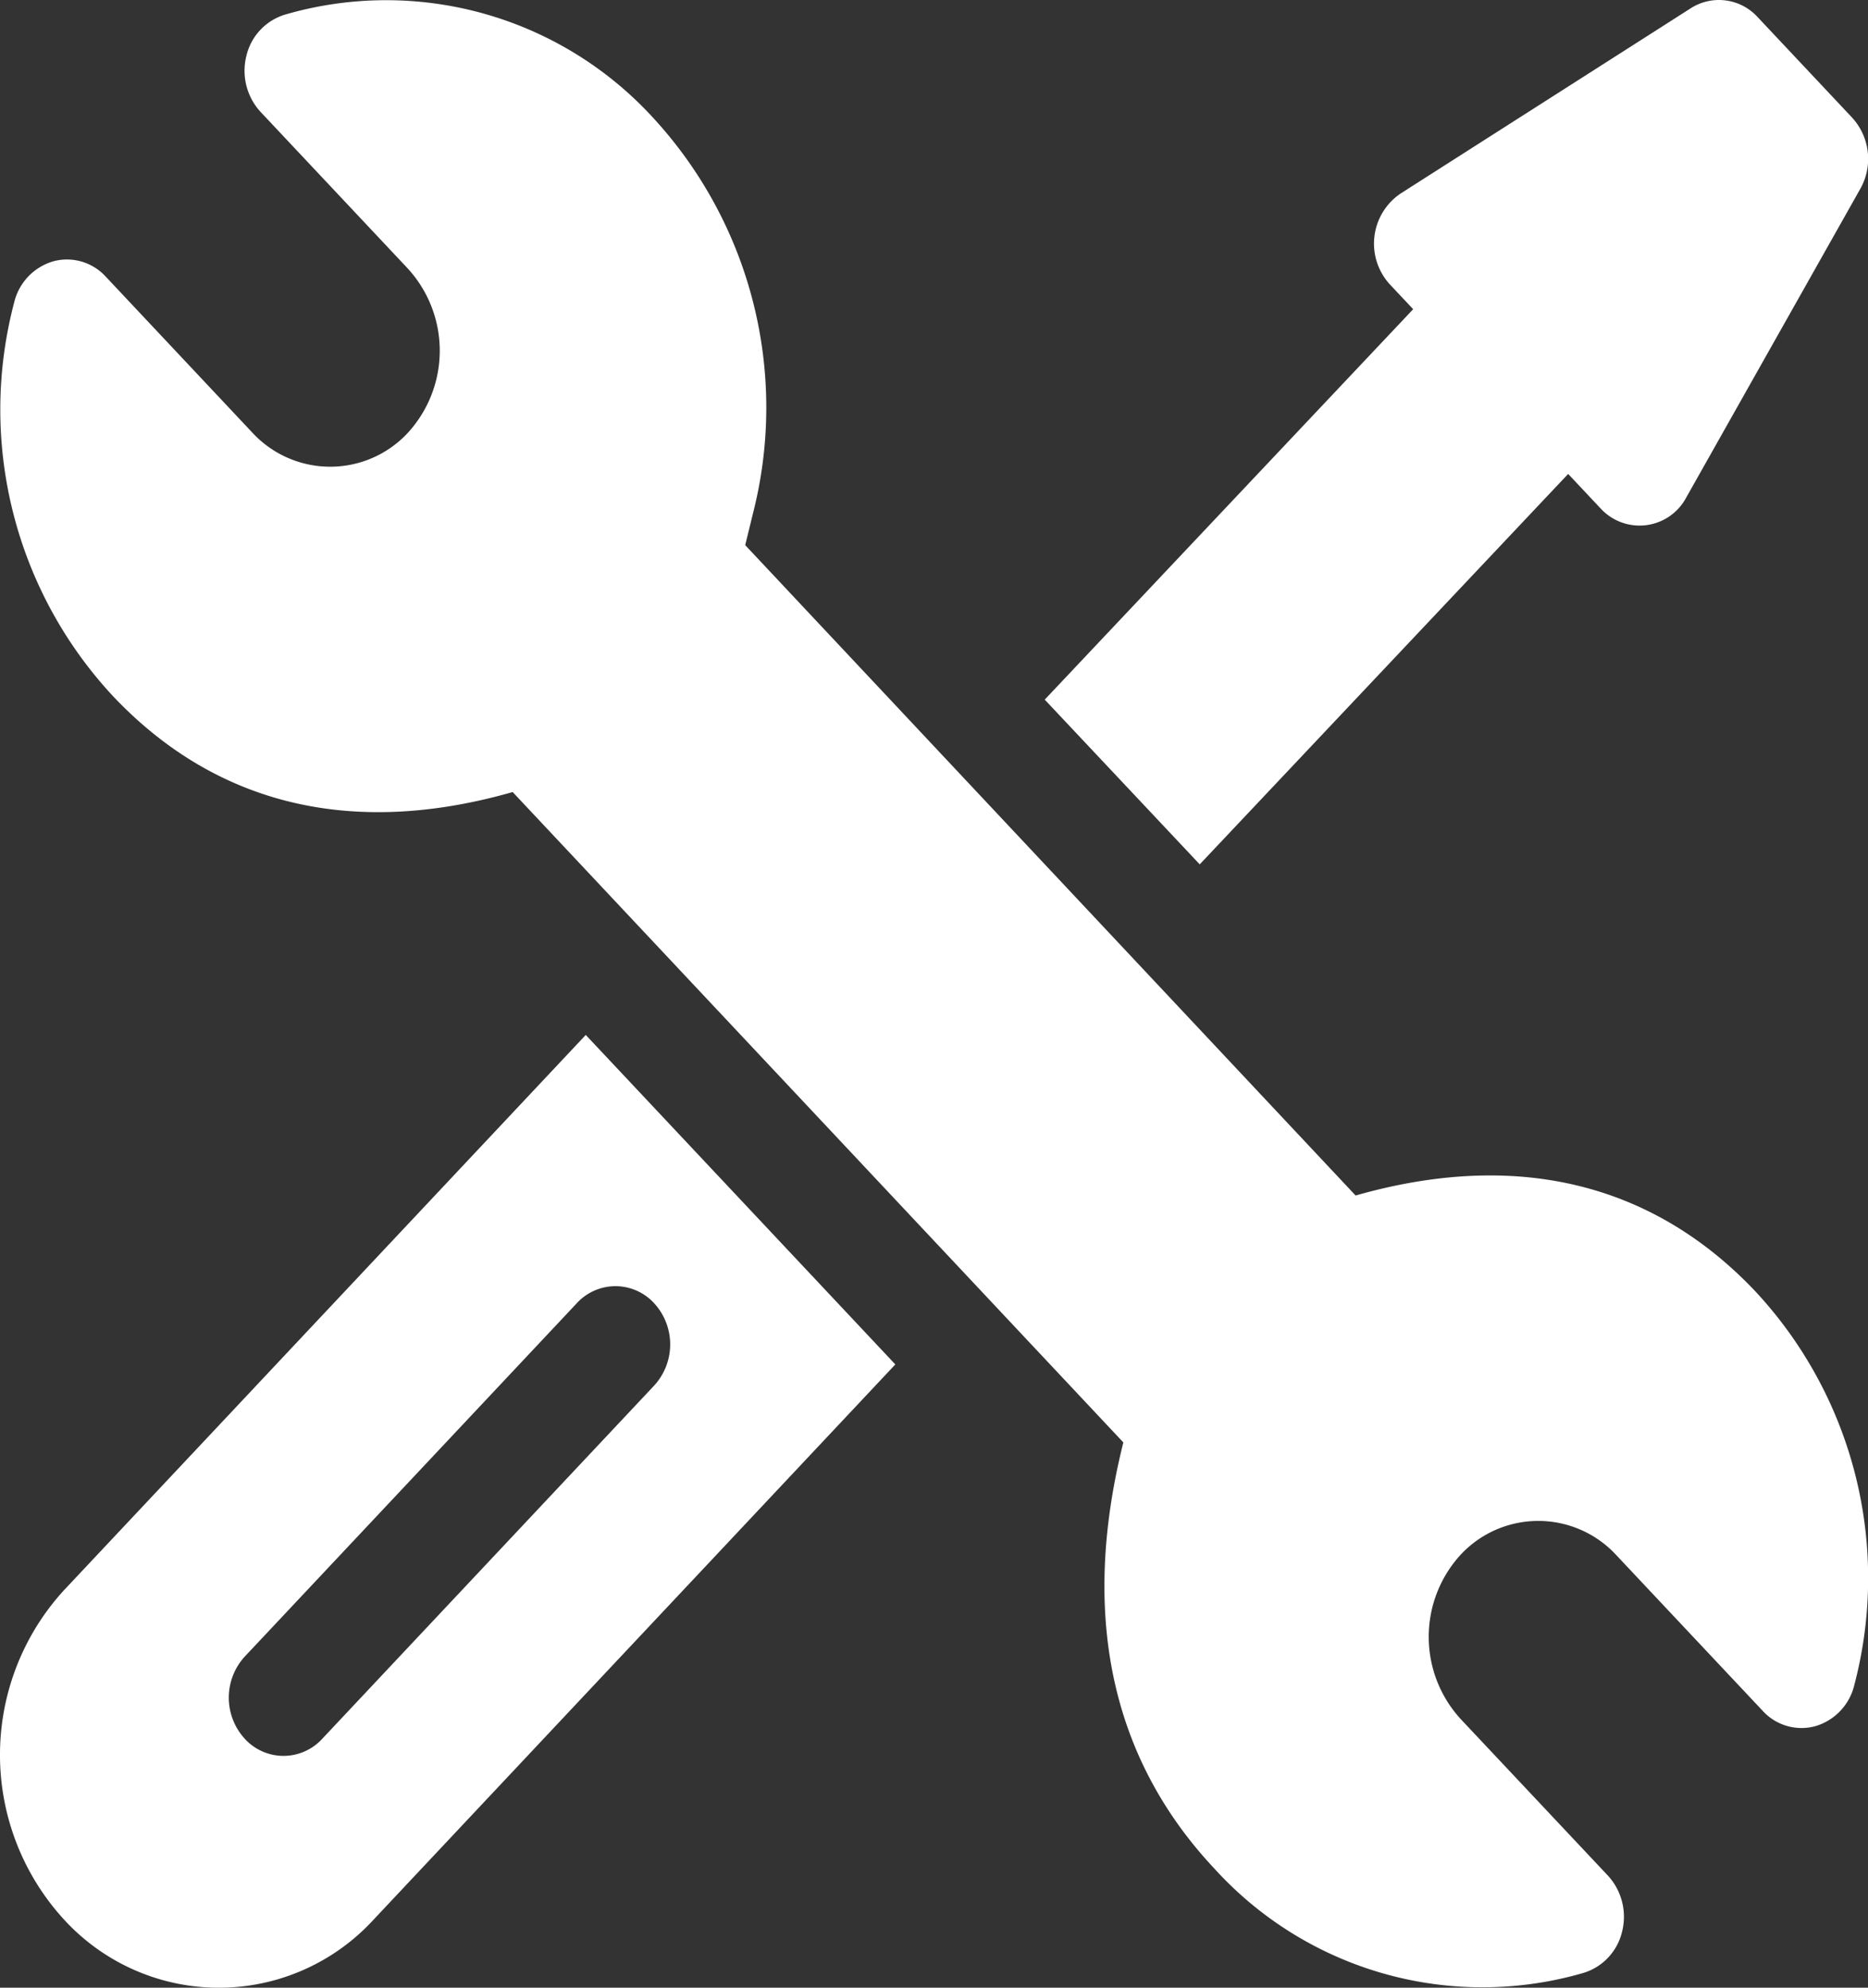
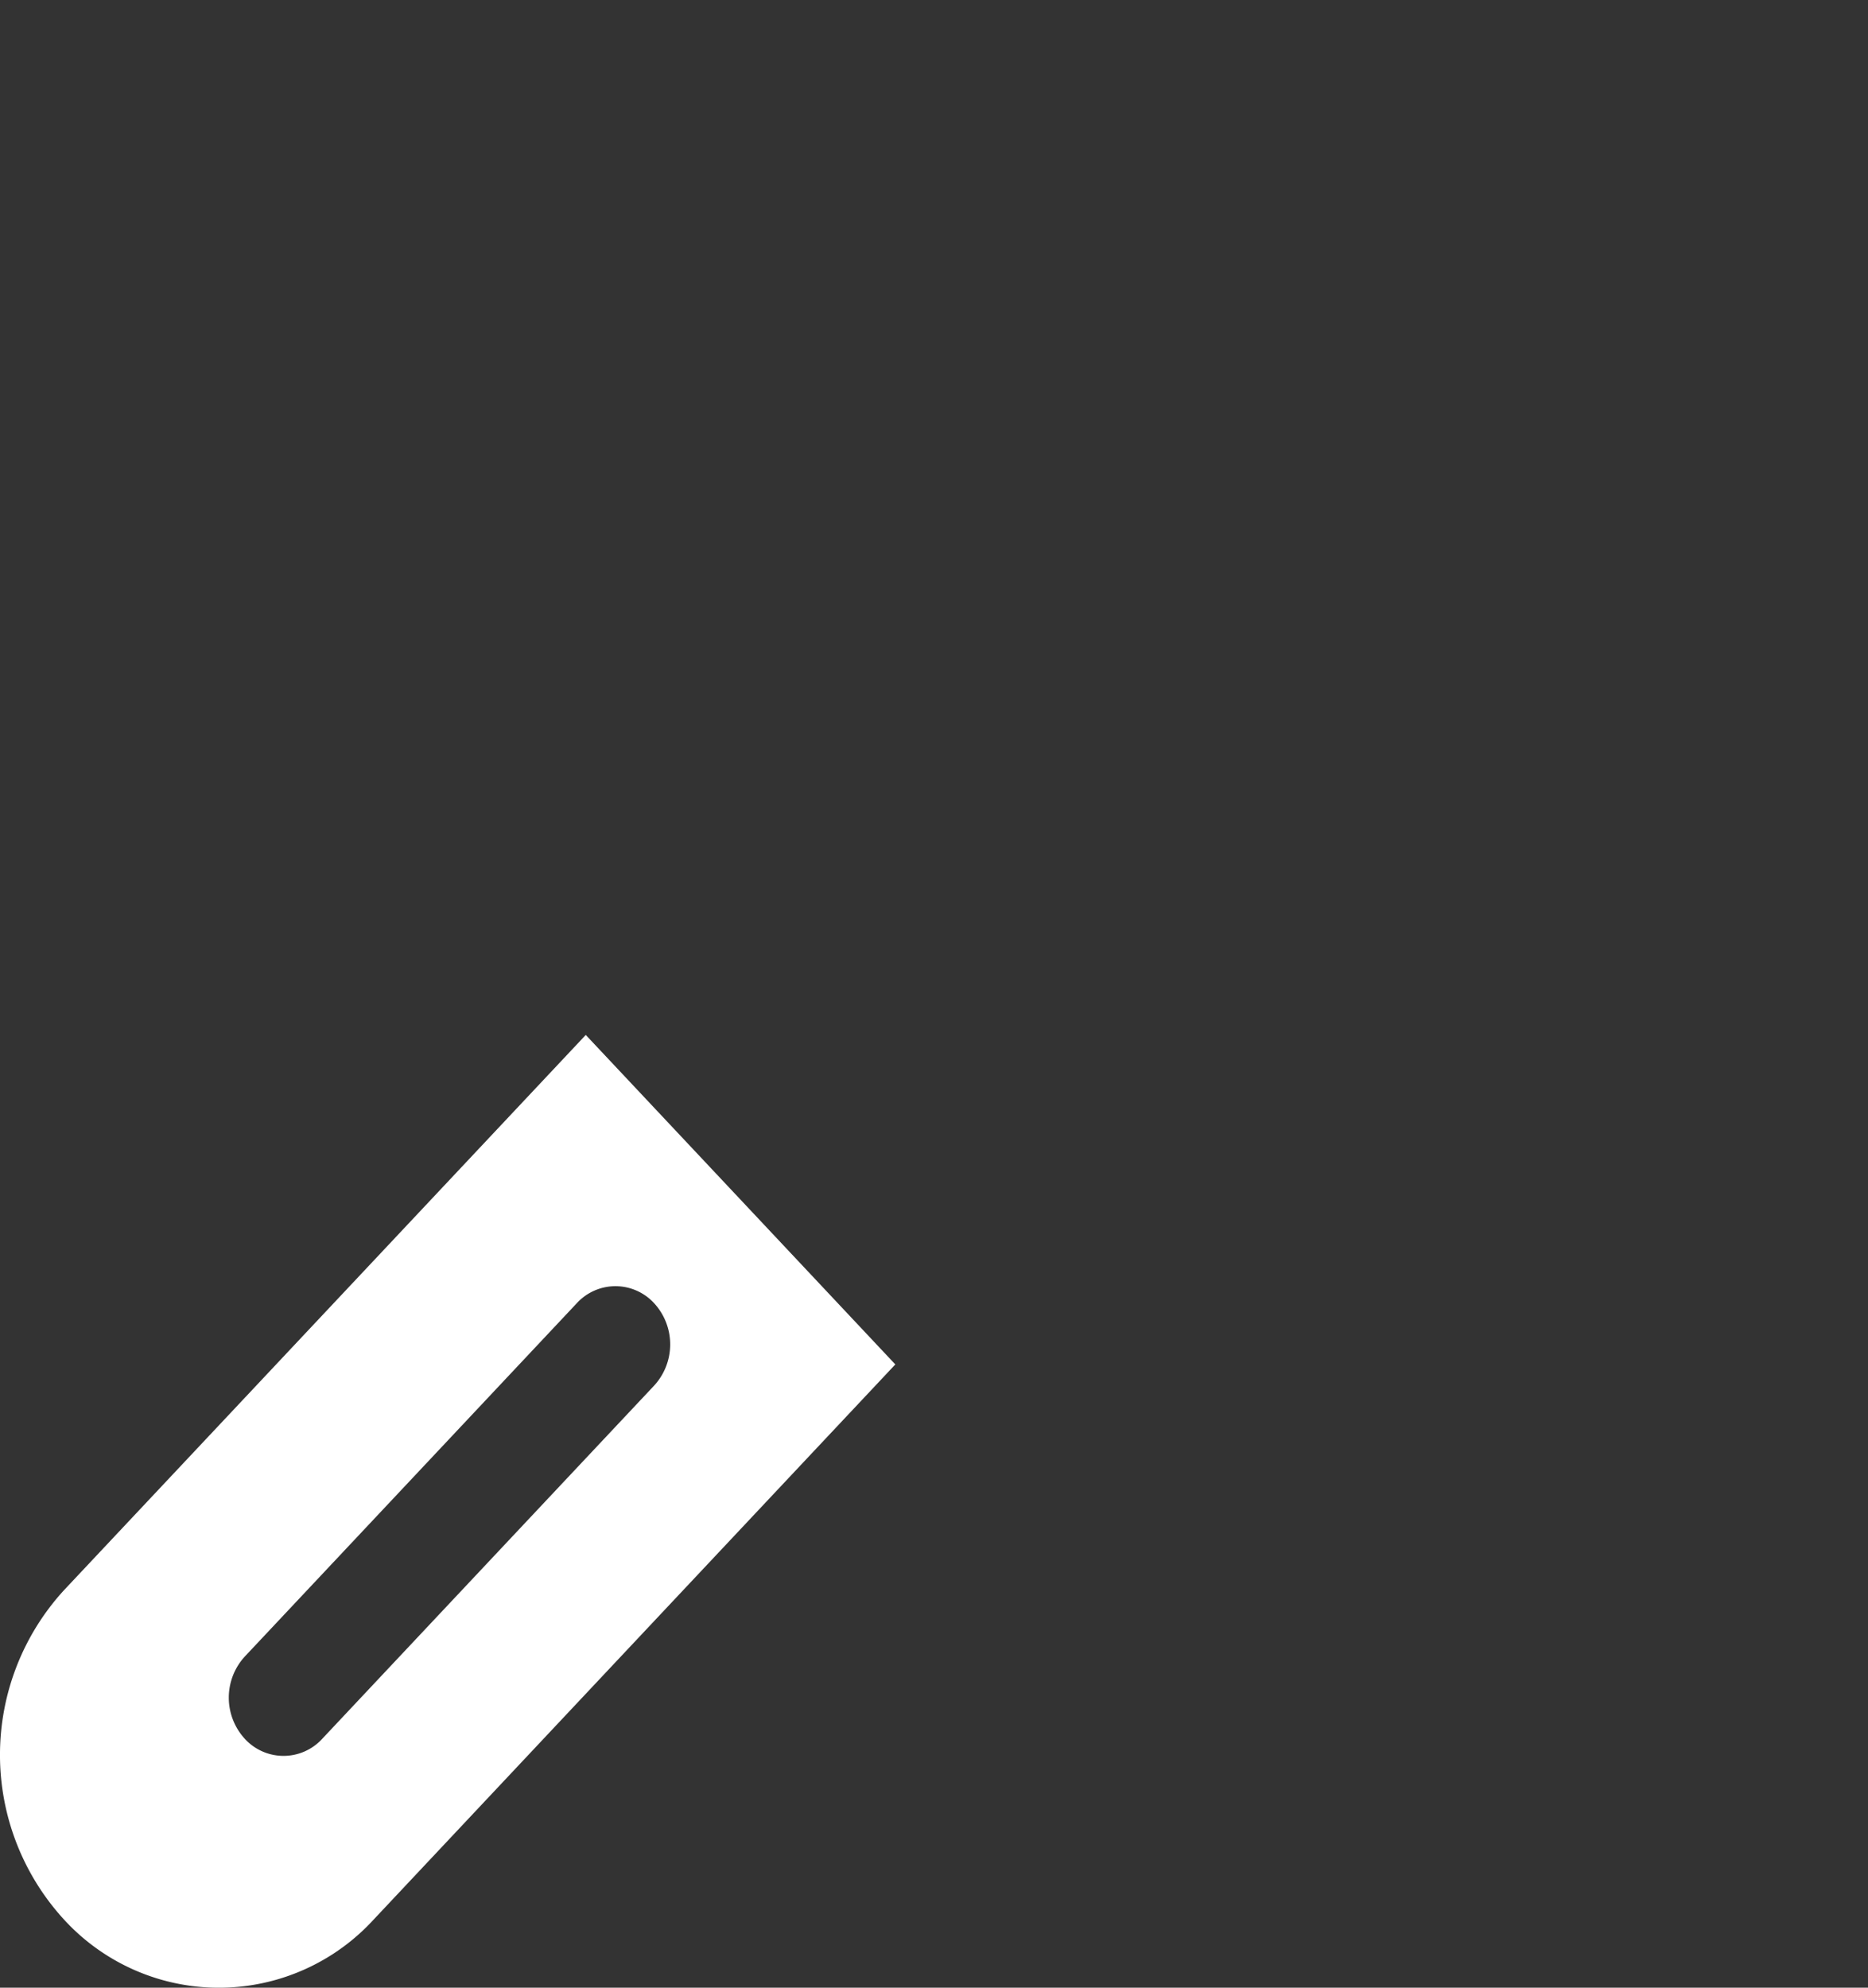
<svg xmlns="http://www.w3.org/2000/svg" id="cta6-building_department" width="47" height="50" viewBox="0 0 47 50">
  <rect x="0" y="0" width="47" height="50" fill="#333333" stroke="none" />
  <g id="Group_12723" data-name="Group 12723" transform="translate(0.02 0)">
    <g id="Group_12722" data-name="Group 12722" transform="translate(0 0)">
-       <path id="Path_40430" data-name="Path 40430" d="M44.4,32.509c-2.418-2.574-5.773-3.664-10.081-2.436L18.961,13.713l.2-.817A10.753,10.753,0,0,0,16.669,2.99,9.107,9.107,0,0,0,7.377.369a1.424,1.424,0,0,0-.967,1.038,1.529,1.529,0,0,0,.359,1.41l3.7,3.935a3.06,3.06,0,0,1,0,4.14,2.666,2.666,0,0,1-3.9,0l-3.7-3.936a1.321,1.321,0,0,0-1.327-.38,1.422,1.422,0,0,0-.974,1.03,10.58,10.58,0,0,0,2.464,9.882c2.417,2.573,5.767,3.667,10.078,2.436l15.365,16.36c-1.147,4.582-.158,8.116,2.293,10.723a9.109,9.109,0,0,0,9.289,2.62,1.425,1.425,0,0,0,.967-1.038,1.529,1.529,0,0,0-.359-1.41l-3.7-3.934a3.06,3.06,0,0,1,0-4.14,2.67,2.67,0,0,1,3.9,0l3.7,3.935a1.321,1.321,0,0,0,1.327.38,1.422,1.422,0,0,0,.974-1.03A10.583,10.583,0,0,0,44.4,32.509Z" transform="translate(-0.231 0)" fill="#fff" />
-     </g>
+       </g>
  </g>
  <g id="Group_12725" data-name="Group 12725" transform="translate(0 26.034)">
    <g id="Group_12724" data-name="Group 12724">
      <path id="Path_40431" data-name="Path 40431" d="M14.746,266.584,1.619,280.55a6.133,6.133,0,0,0,0,8.287,5.282,5.282,0,0,0,7.79,0l13.126-13.965ZM8.115,284.29a1.319,1.319,0,0,1-1.947,0,1.531,1.531,0,0,1,0-2.071l8.352-8.886a1.319,1.319,0,0,1,1.947,0,1.531,1.531,0,0,1,0,2.071Z" transform="translate(-0.008 -266.584)" fill="#fff" />
    </g>
  </g>
  <g id="Group_12727" data-name="Group 12727" transform="translate(26.284 0)">
    <g id="Group_12726" data-name="Group 12726">
-       <path id="Path_40432" data-name="Path 40432" d="M306.641,2.954,304.267.429a1.316,1.316,0,0,0-1.682-.221l-7.3,4.66a1.52,1.52,0,0,0-.265,2.292l.581.618-9.27,9.821,3.9,4.144,9.27-9.821.819.871a1.33,1.33,0,0,0,2.154-.282l4.381-7.768A1.536,1.536,0,0,0,306.641,2.954Z" transform="translate(-286.329 0)" fill="#fff" />
-     </g>
+       </g>
  </g>
</svg>